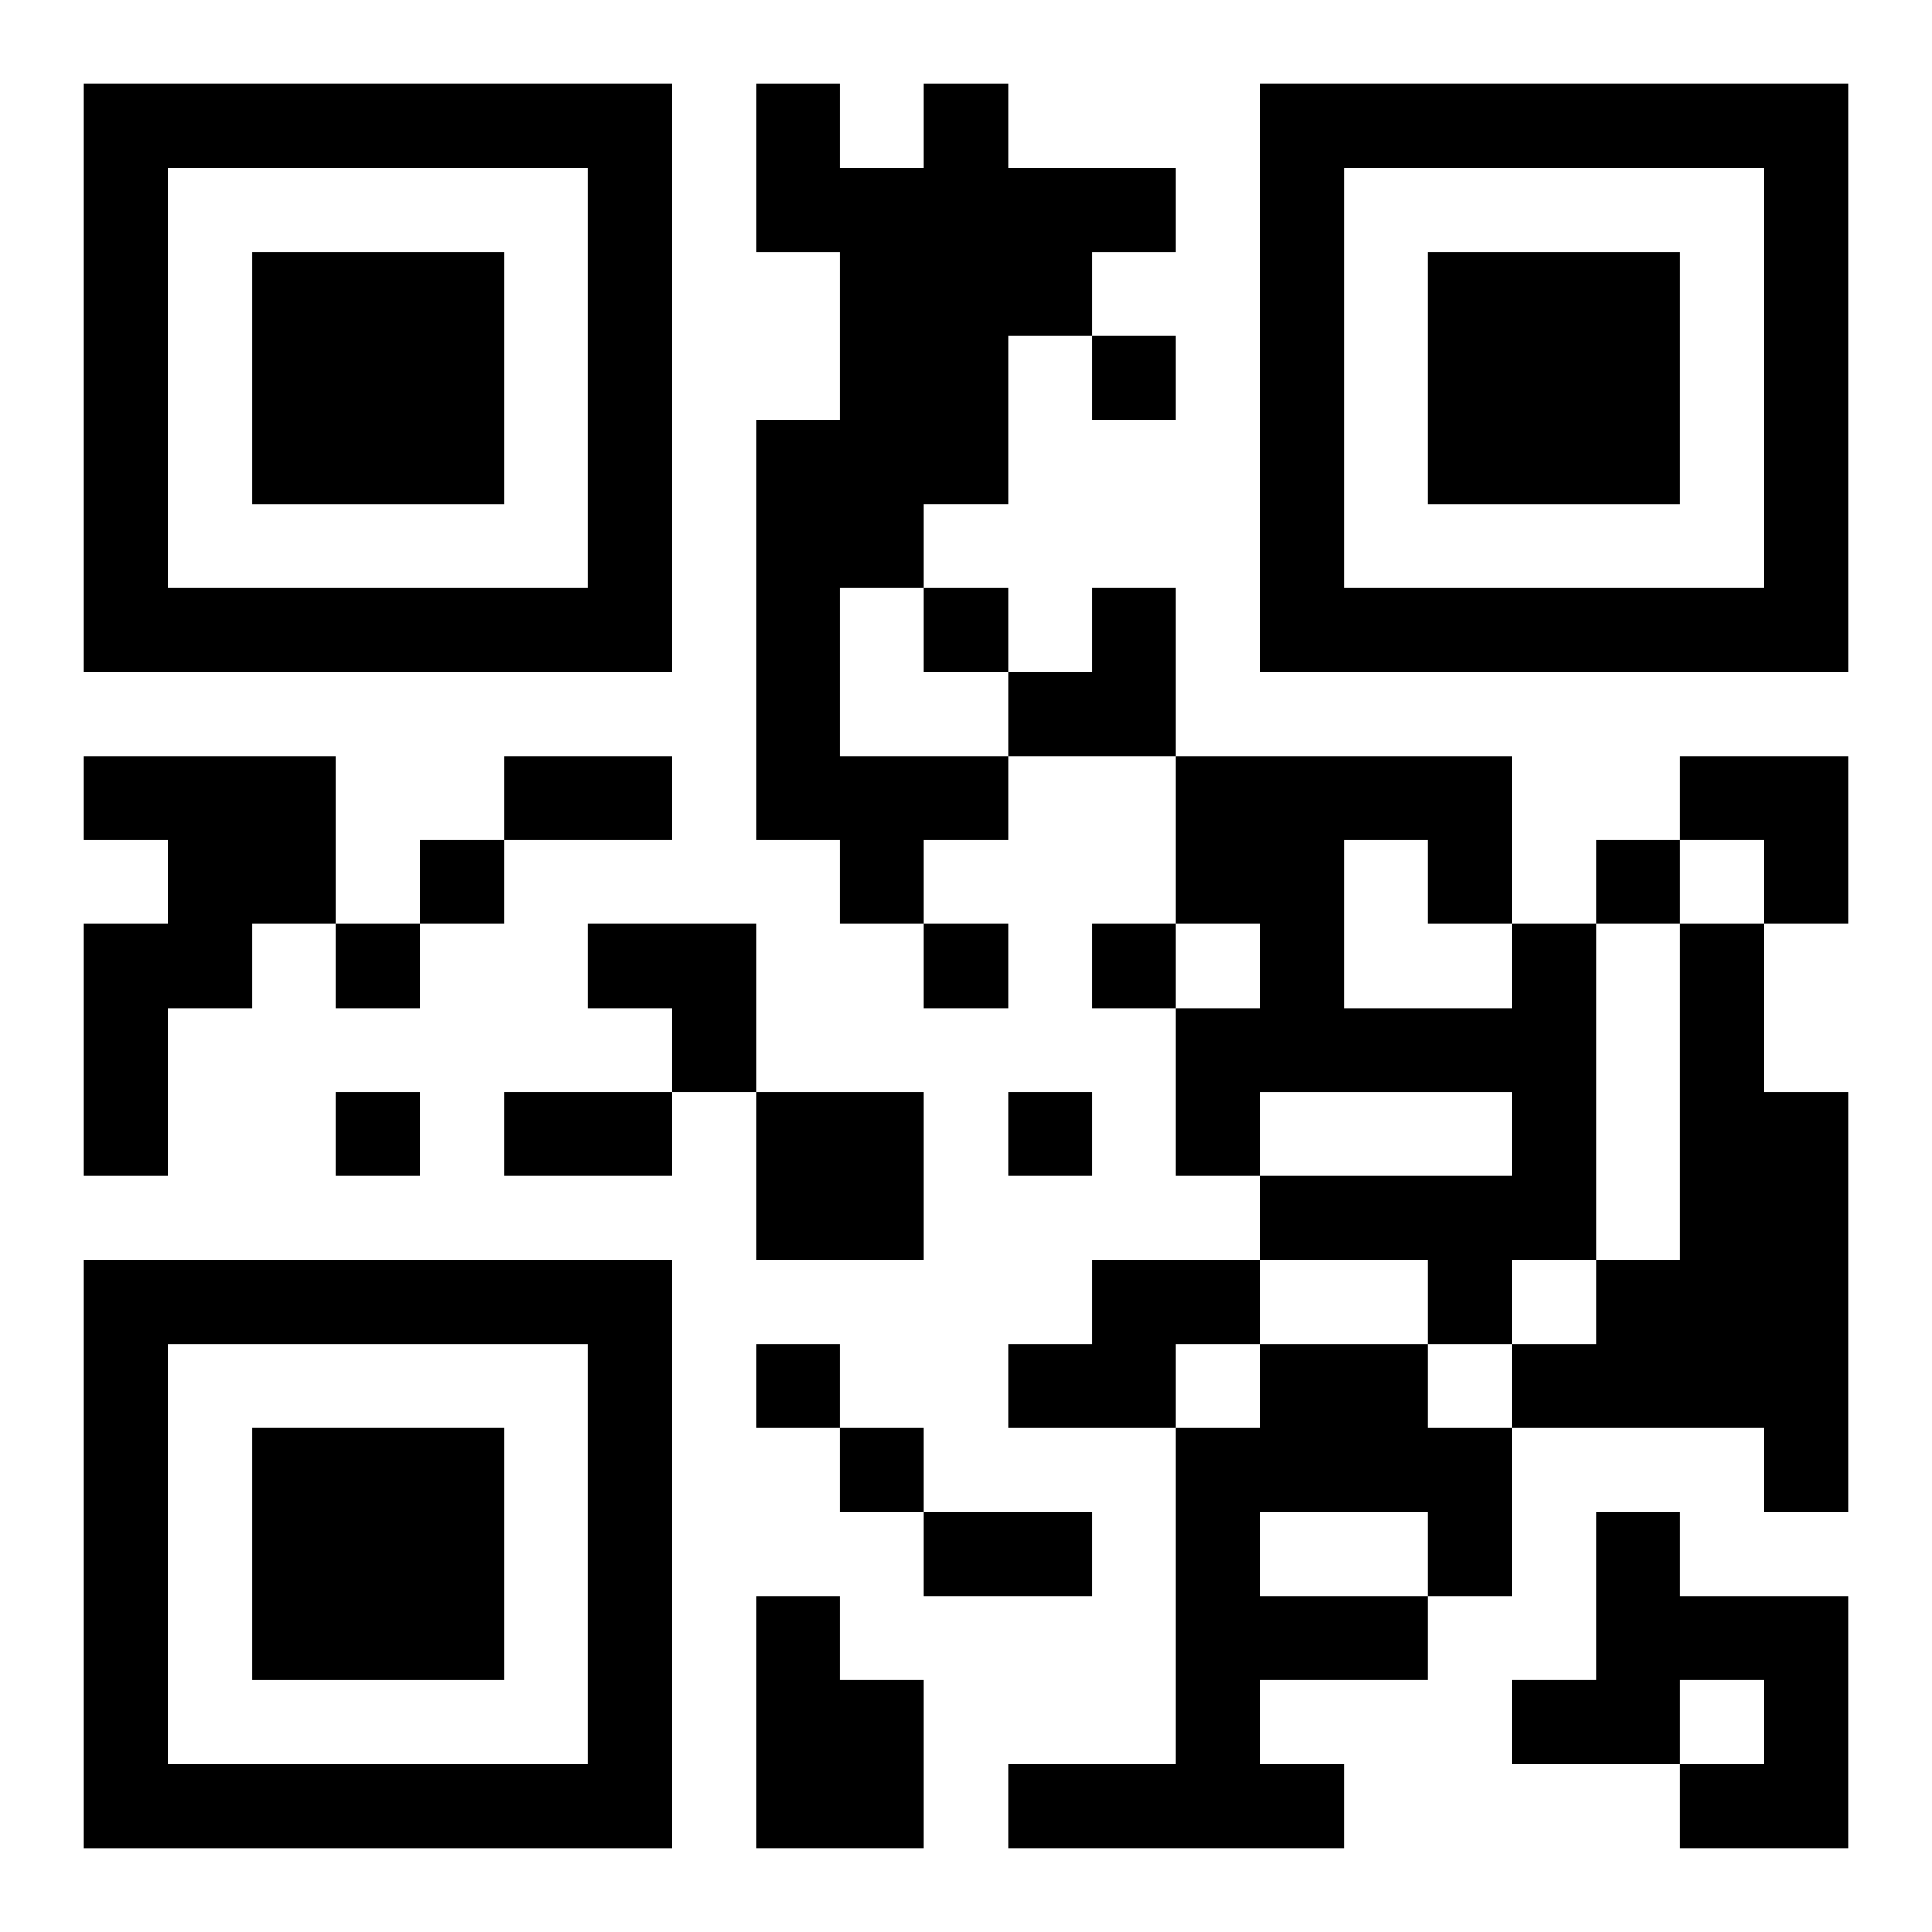
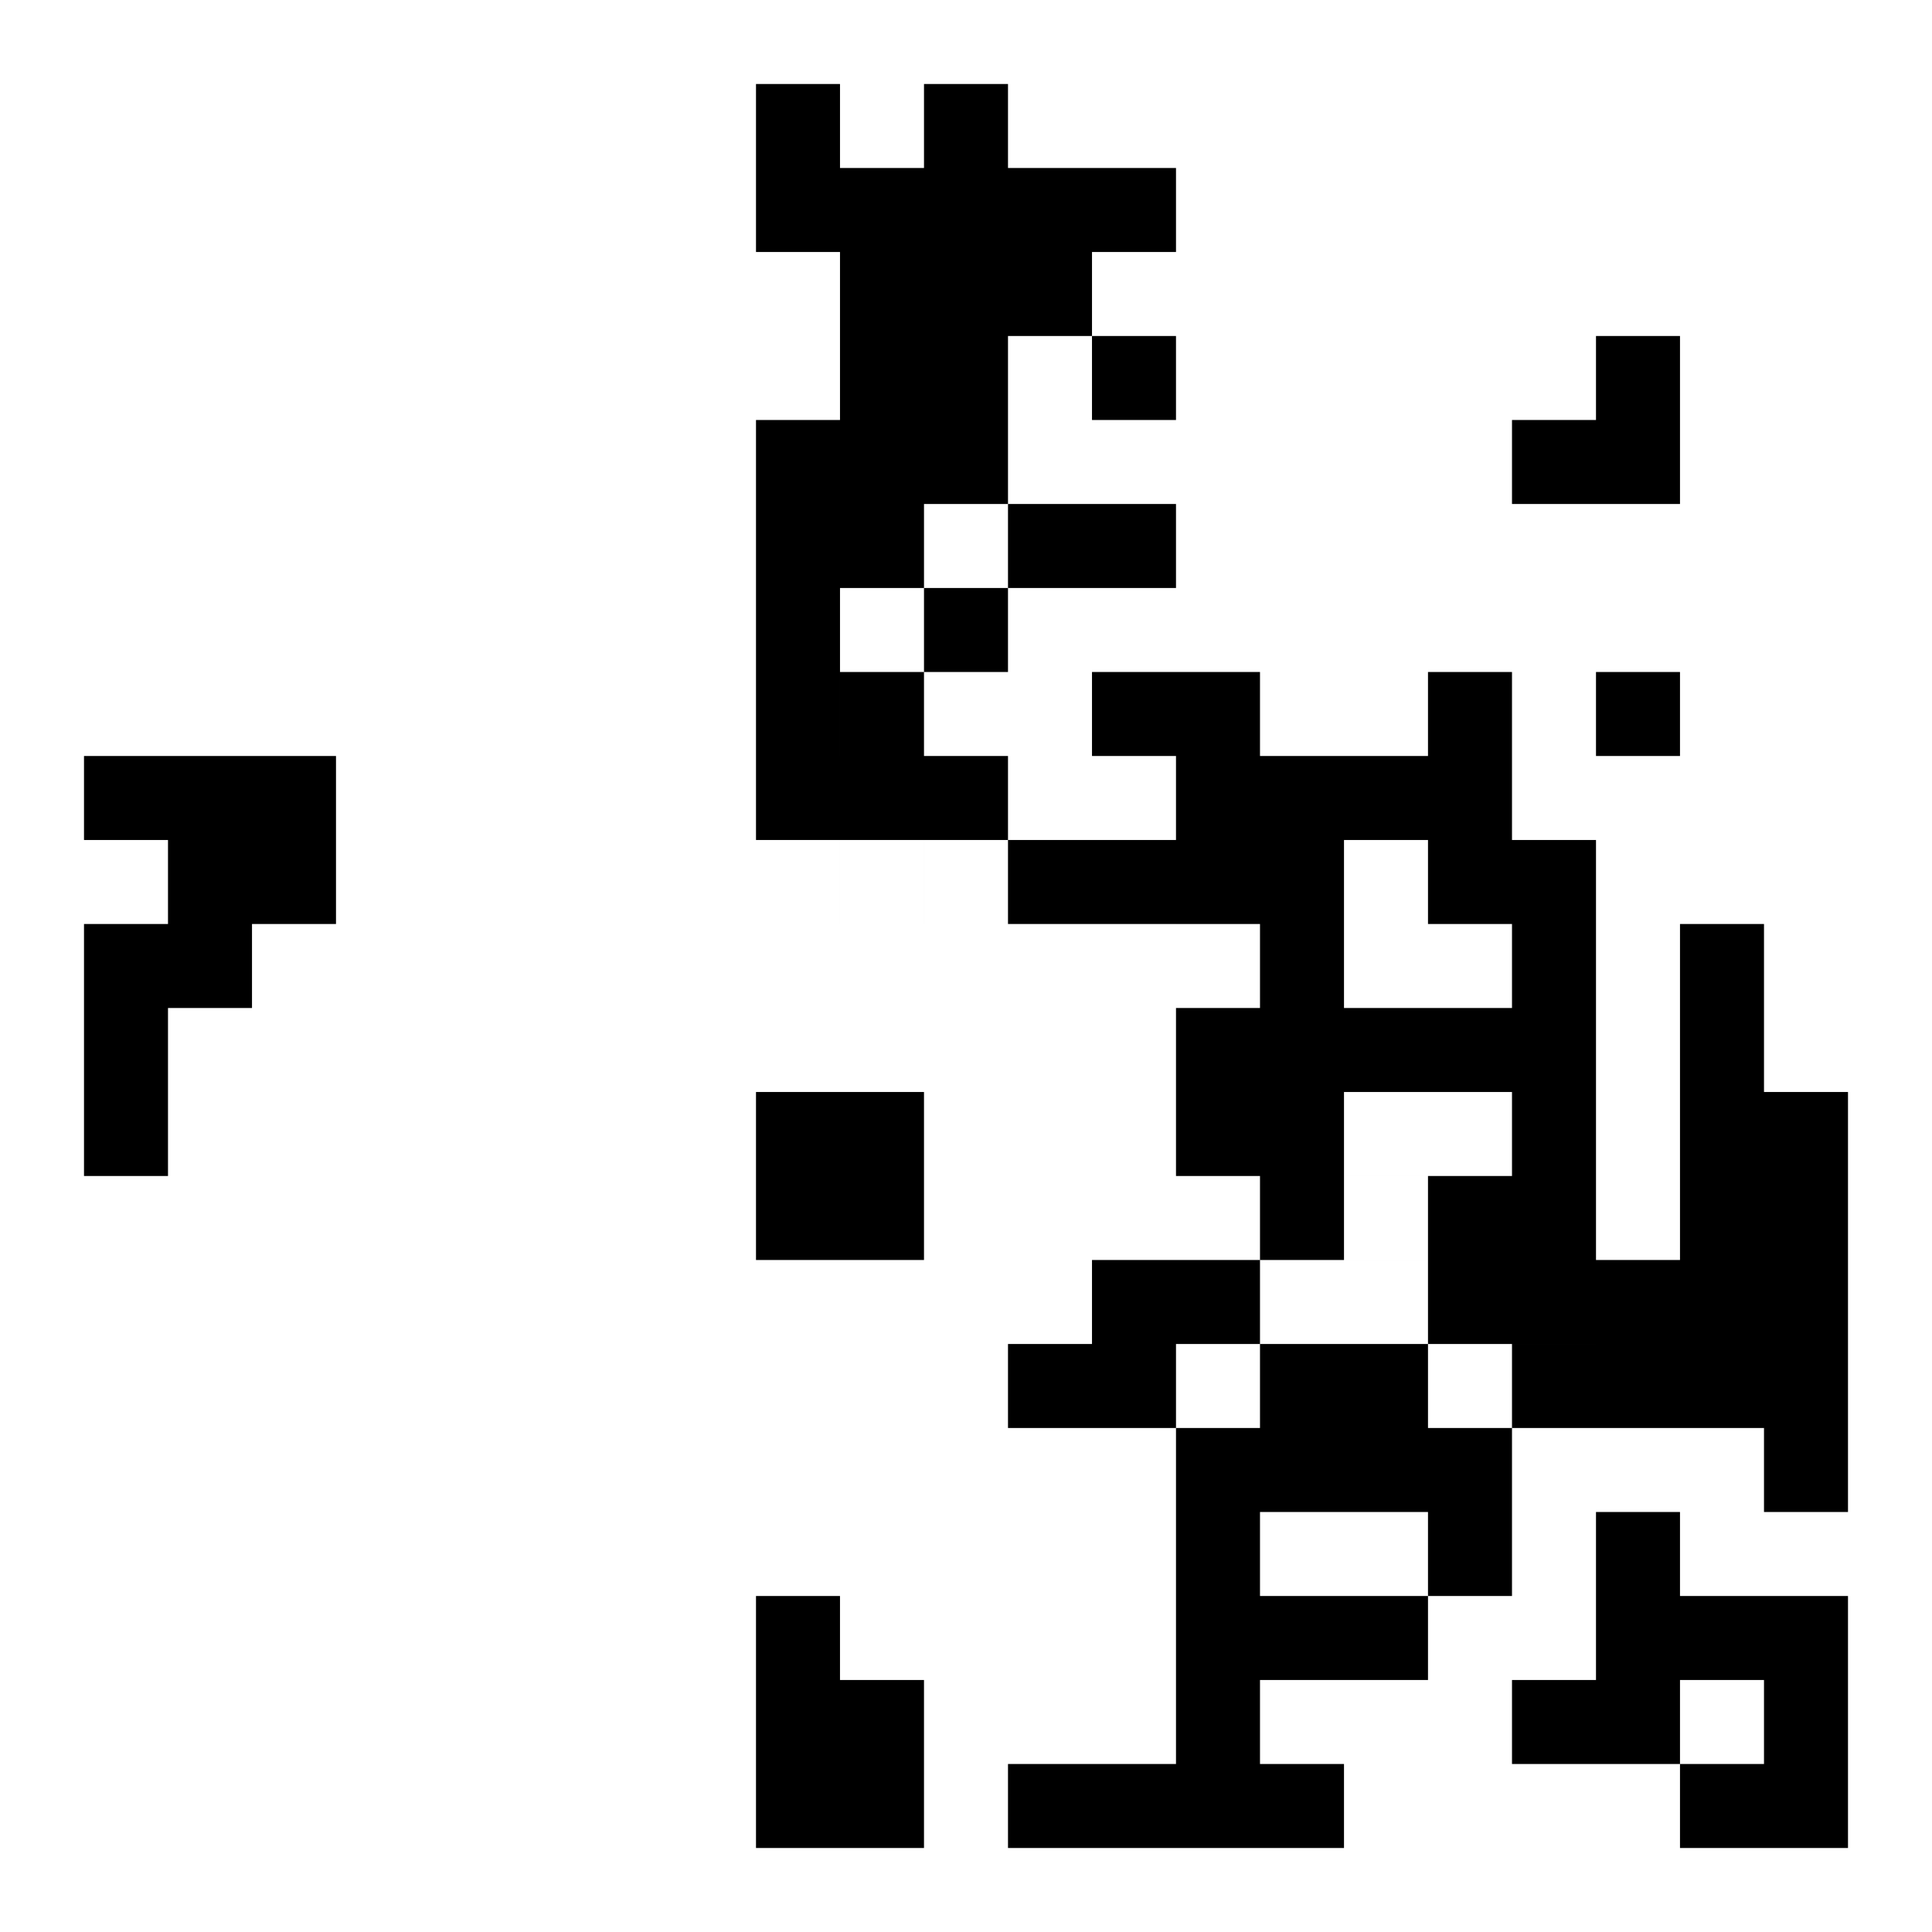
<svg xmlns="http://www.w3.org/2000/svg" xmlns:xlink="http://www.w3.org/1999/xlink" width="250" height="250" baseProfile="full" version="1.1" viewBox="-1 -1 23 23">
  <symbol id="a">
-     <path d="m0 7v7h7v-7h-7zm1 1h5v5h-5v-5zm1 1v3h3v-3h-3z" />
-   </symbol>
+     </symbol>
  <use y="-7" xlink:href="#a" />
  <use y="7" xlink:href="#a" />
  <use x="14" y="-7" xlink:href="#a" />
-   <path d="m10 0h1v1h2v1h-1v1h-1v2h-1v1h-1v2h2v1h-1v1h-1v-1h-1v-5h1v-2h-1v-2h1v1h1v-1m-10 8h3v2h-1v1h-1v2h-1v-3h1v-1h-1v-1m17 2h1v4h-1v1h-1v-1h-2v-1h3v-1h-3v1h-1v-2h1v-1h-1v-2h4v2m-2-1v2h2v-1h-1v-1h-1m4 1h1v2h1v5h-1v-1h-3v-1h1v-1h1v-4m-11 2h2v2h-2v-2m4 2h2v1h-1v1h-2v-1h1v-1m2 1h2v1h1v2h-1v1h-2v1h1v1h-4v-1h2v-4h1v-1m0 2v1h2v-1h-2m4 0h1v1h2v3h-2v-1h1v-1h-1v1h-2v-1h1v-2m-10 1h1v1h1v2h-2v-3m4-15v1h1v-1h-1m-2 3v1h1v-1h-1m-6 3v1h1v-1h-1m14 0v1h1v-1h-1m-15 1v1h1v-1h-1m7 0v1h1v-1h-1m2 0v1h1v-1h-1m-9 2v1h1v-1h-1m8 0v1h1v-1h-1m-3 3v1h1v-1h-1m1 1v1h1v-1h-1m-4-8h2v1h-2v-1m0 4h2v1h-2v-1m5 5h2v1h-2v-1m1-11m1 0h1v2h-2v-1h1zm7 2h2v2h-1v-1h-1zm-13 2h2v2h-1v-1h-1z" />
+   <path d="m10 0h1v1h2v1h-1v1h-1v2h-1v1h-1v2h2v1h-1v1h-1v-1h-1v-5h1v-2h-1v-2h1v1h1v-1m-10 8h3v2h-1v1h-1v2h-1v-3h1v-1h-1v-1m17 2h1v4h-1v1h-1v-1h-2v-1h3v-1h-3v1h-1v-2h1v-1h-1v-2h4v2m-2-1v2h2v-1h-1v-1h-1m4 1h1v2h1v5h-1v-1h-3v-1h1v-1h1v-4m-11 2h2v2h-2v-2m4 2h2v1h-1v1h-2v-1h1v-1m2 1h2v1h1v2h-1v1h-2v1h1v1h-4v-1h2v-4h1v-1m0 2v1h2v-1h-2m4 0h1v1h2v3h-2v-1h1v-1h-1v1h-2v-1h1v-2m-10 1h1v1h1v2h-2v-3m4-15v1h1v-1h-1m-2 3v1h1v-1h-1v1h1v-1h-1m14 0v1h1v-1h-1m-15 1v1h1v-1h-1m7 0v1h1v-1h-1m2 0v1h1v-1h-1m-9 2v1h1v-1h-1m8 0v1h1v-1h-1m-3 3v1h1v-1h-1m1 1v1h1v-1h-1m-4-8h2v1h-2v-1m0 4h2v1h-2v-1m5 5h2v1h-2v-1m1-11m1 0h1v2h-2v-1h1zm7 2h2v2h-1v-1h-1zm-13 2h2v2h-1v-1h-1z" />
</svg>